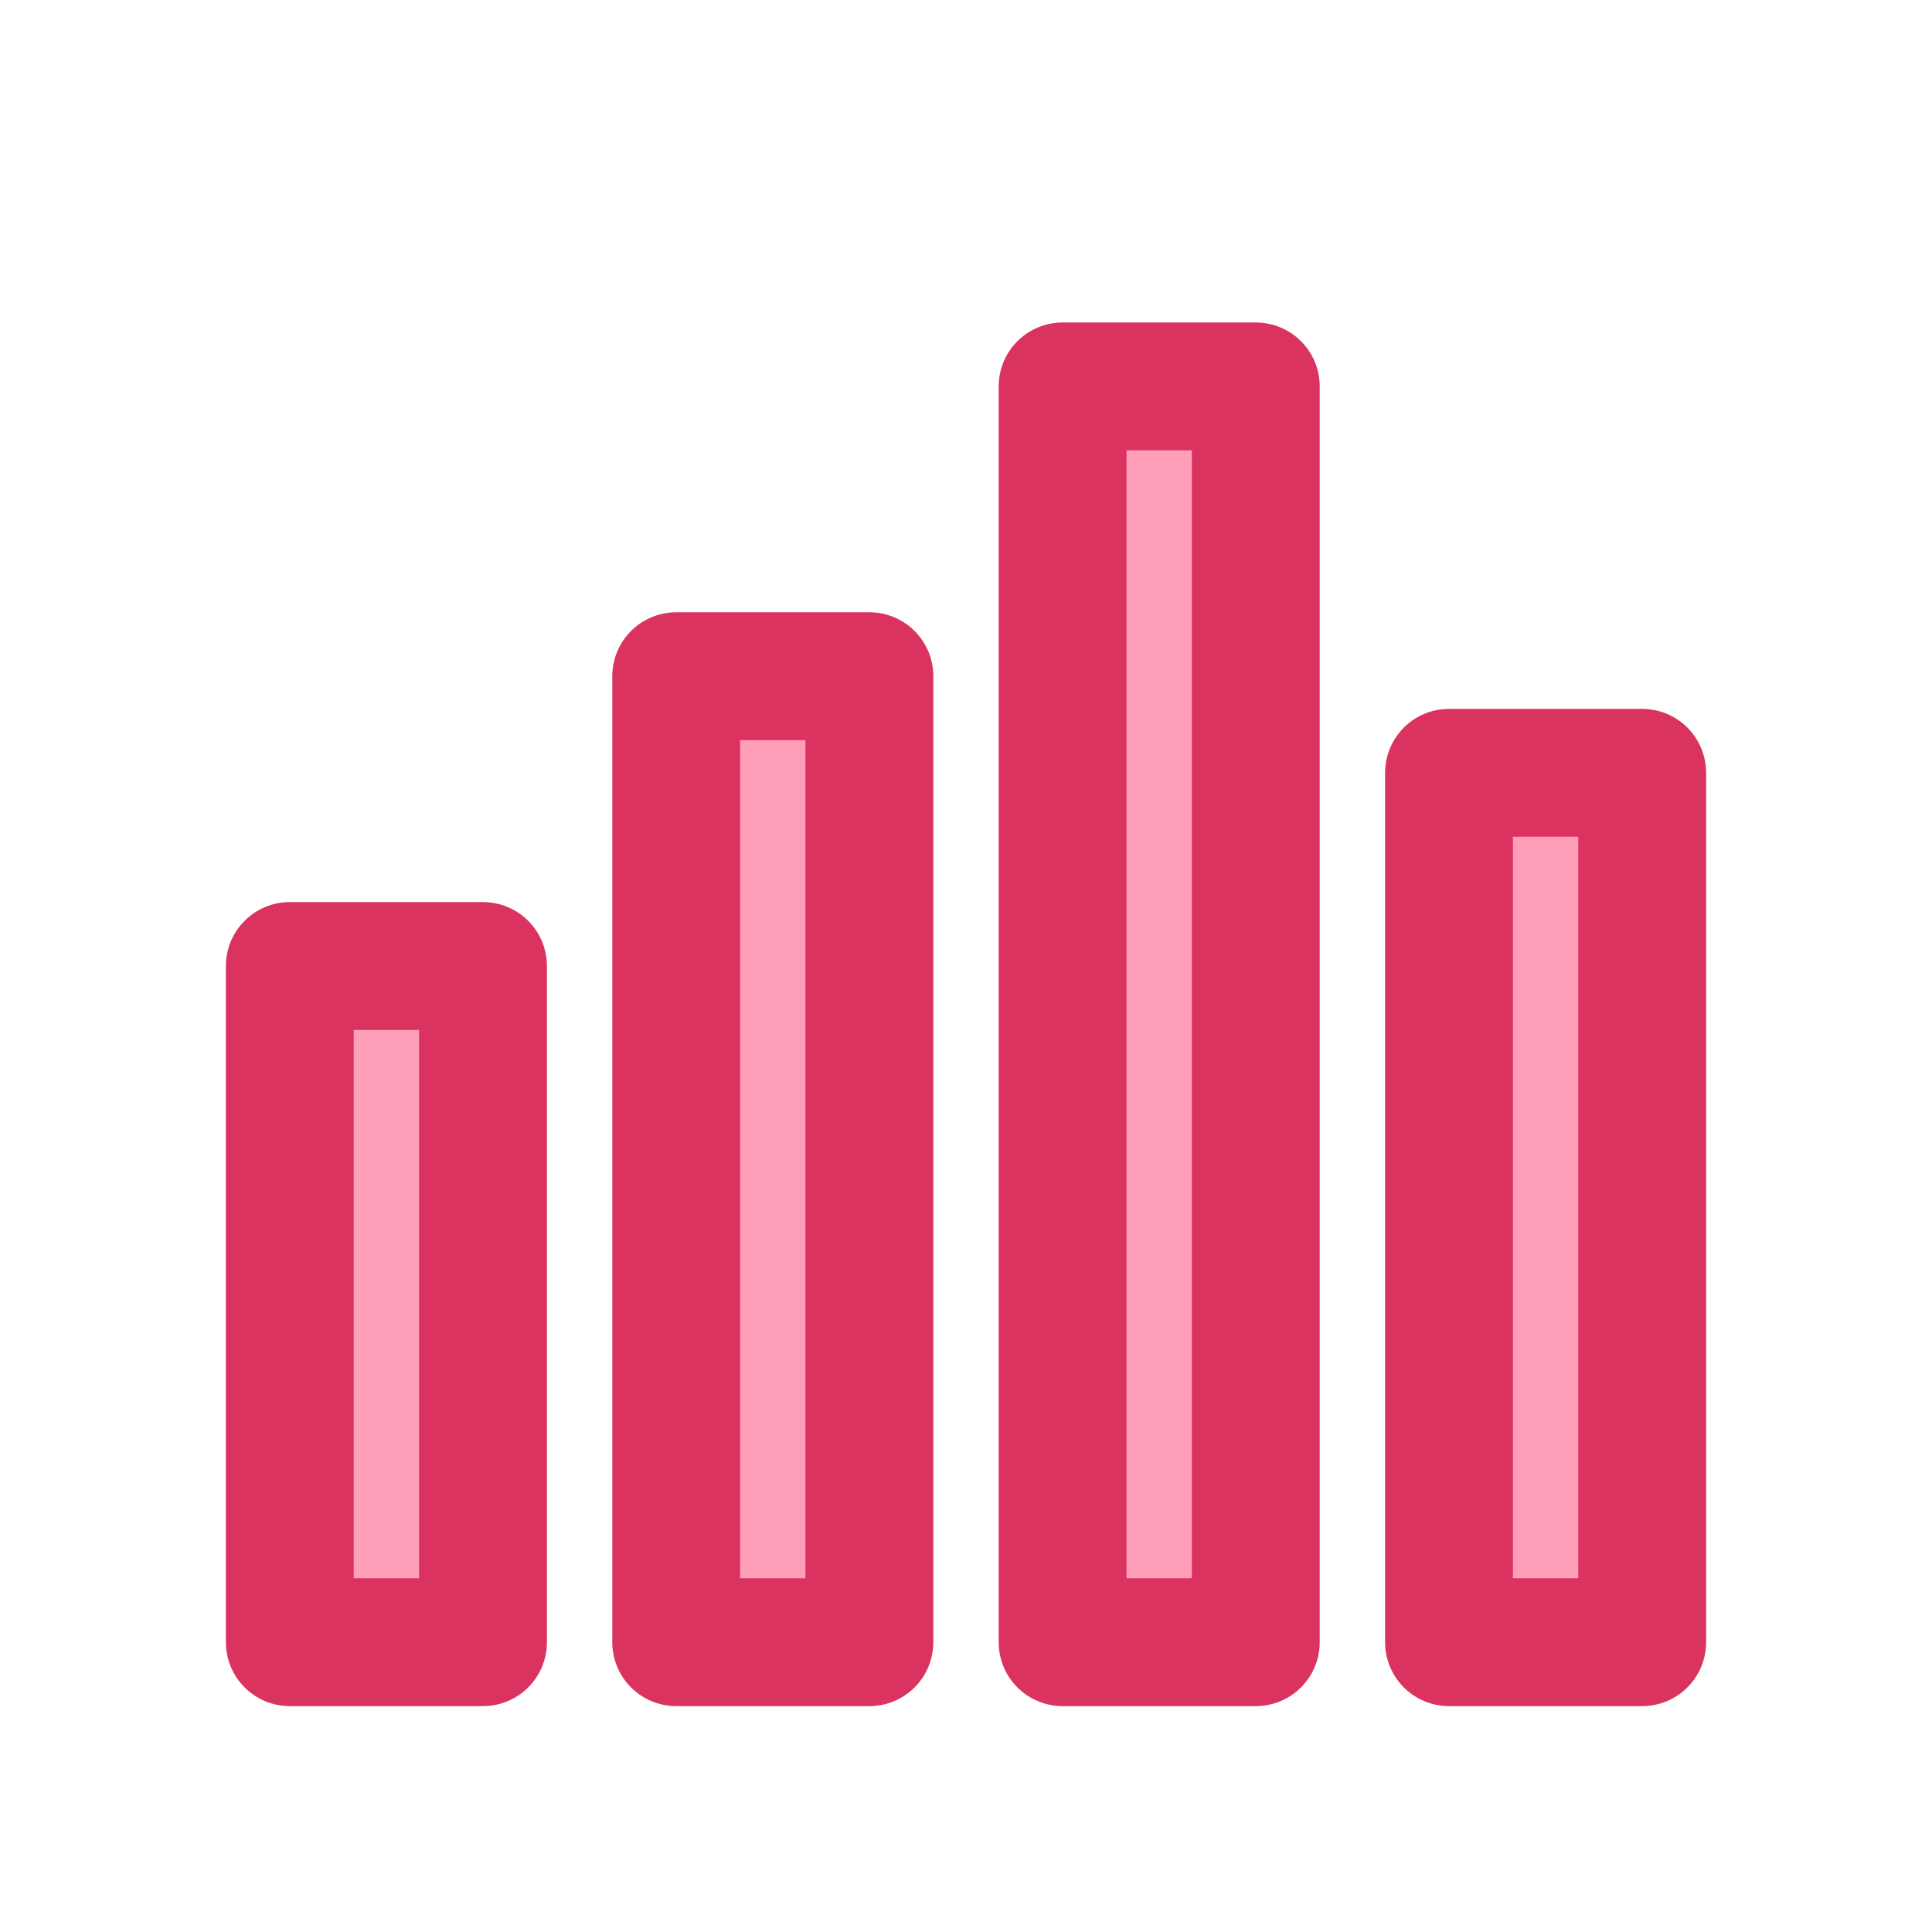
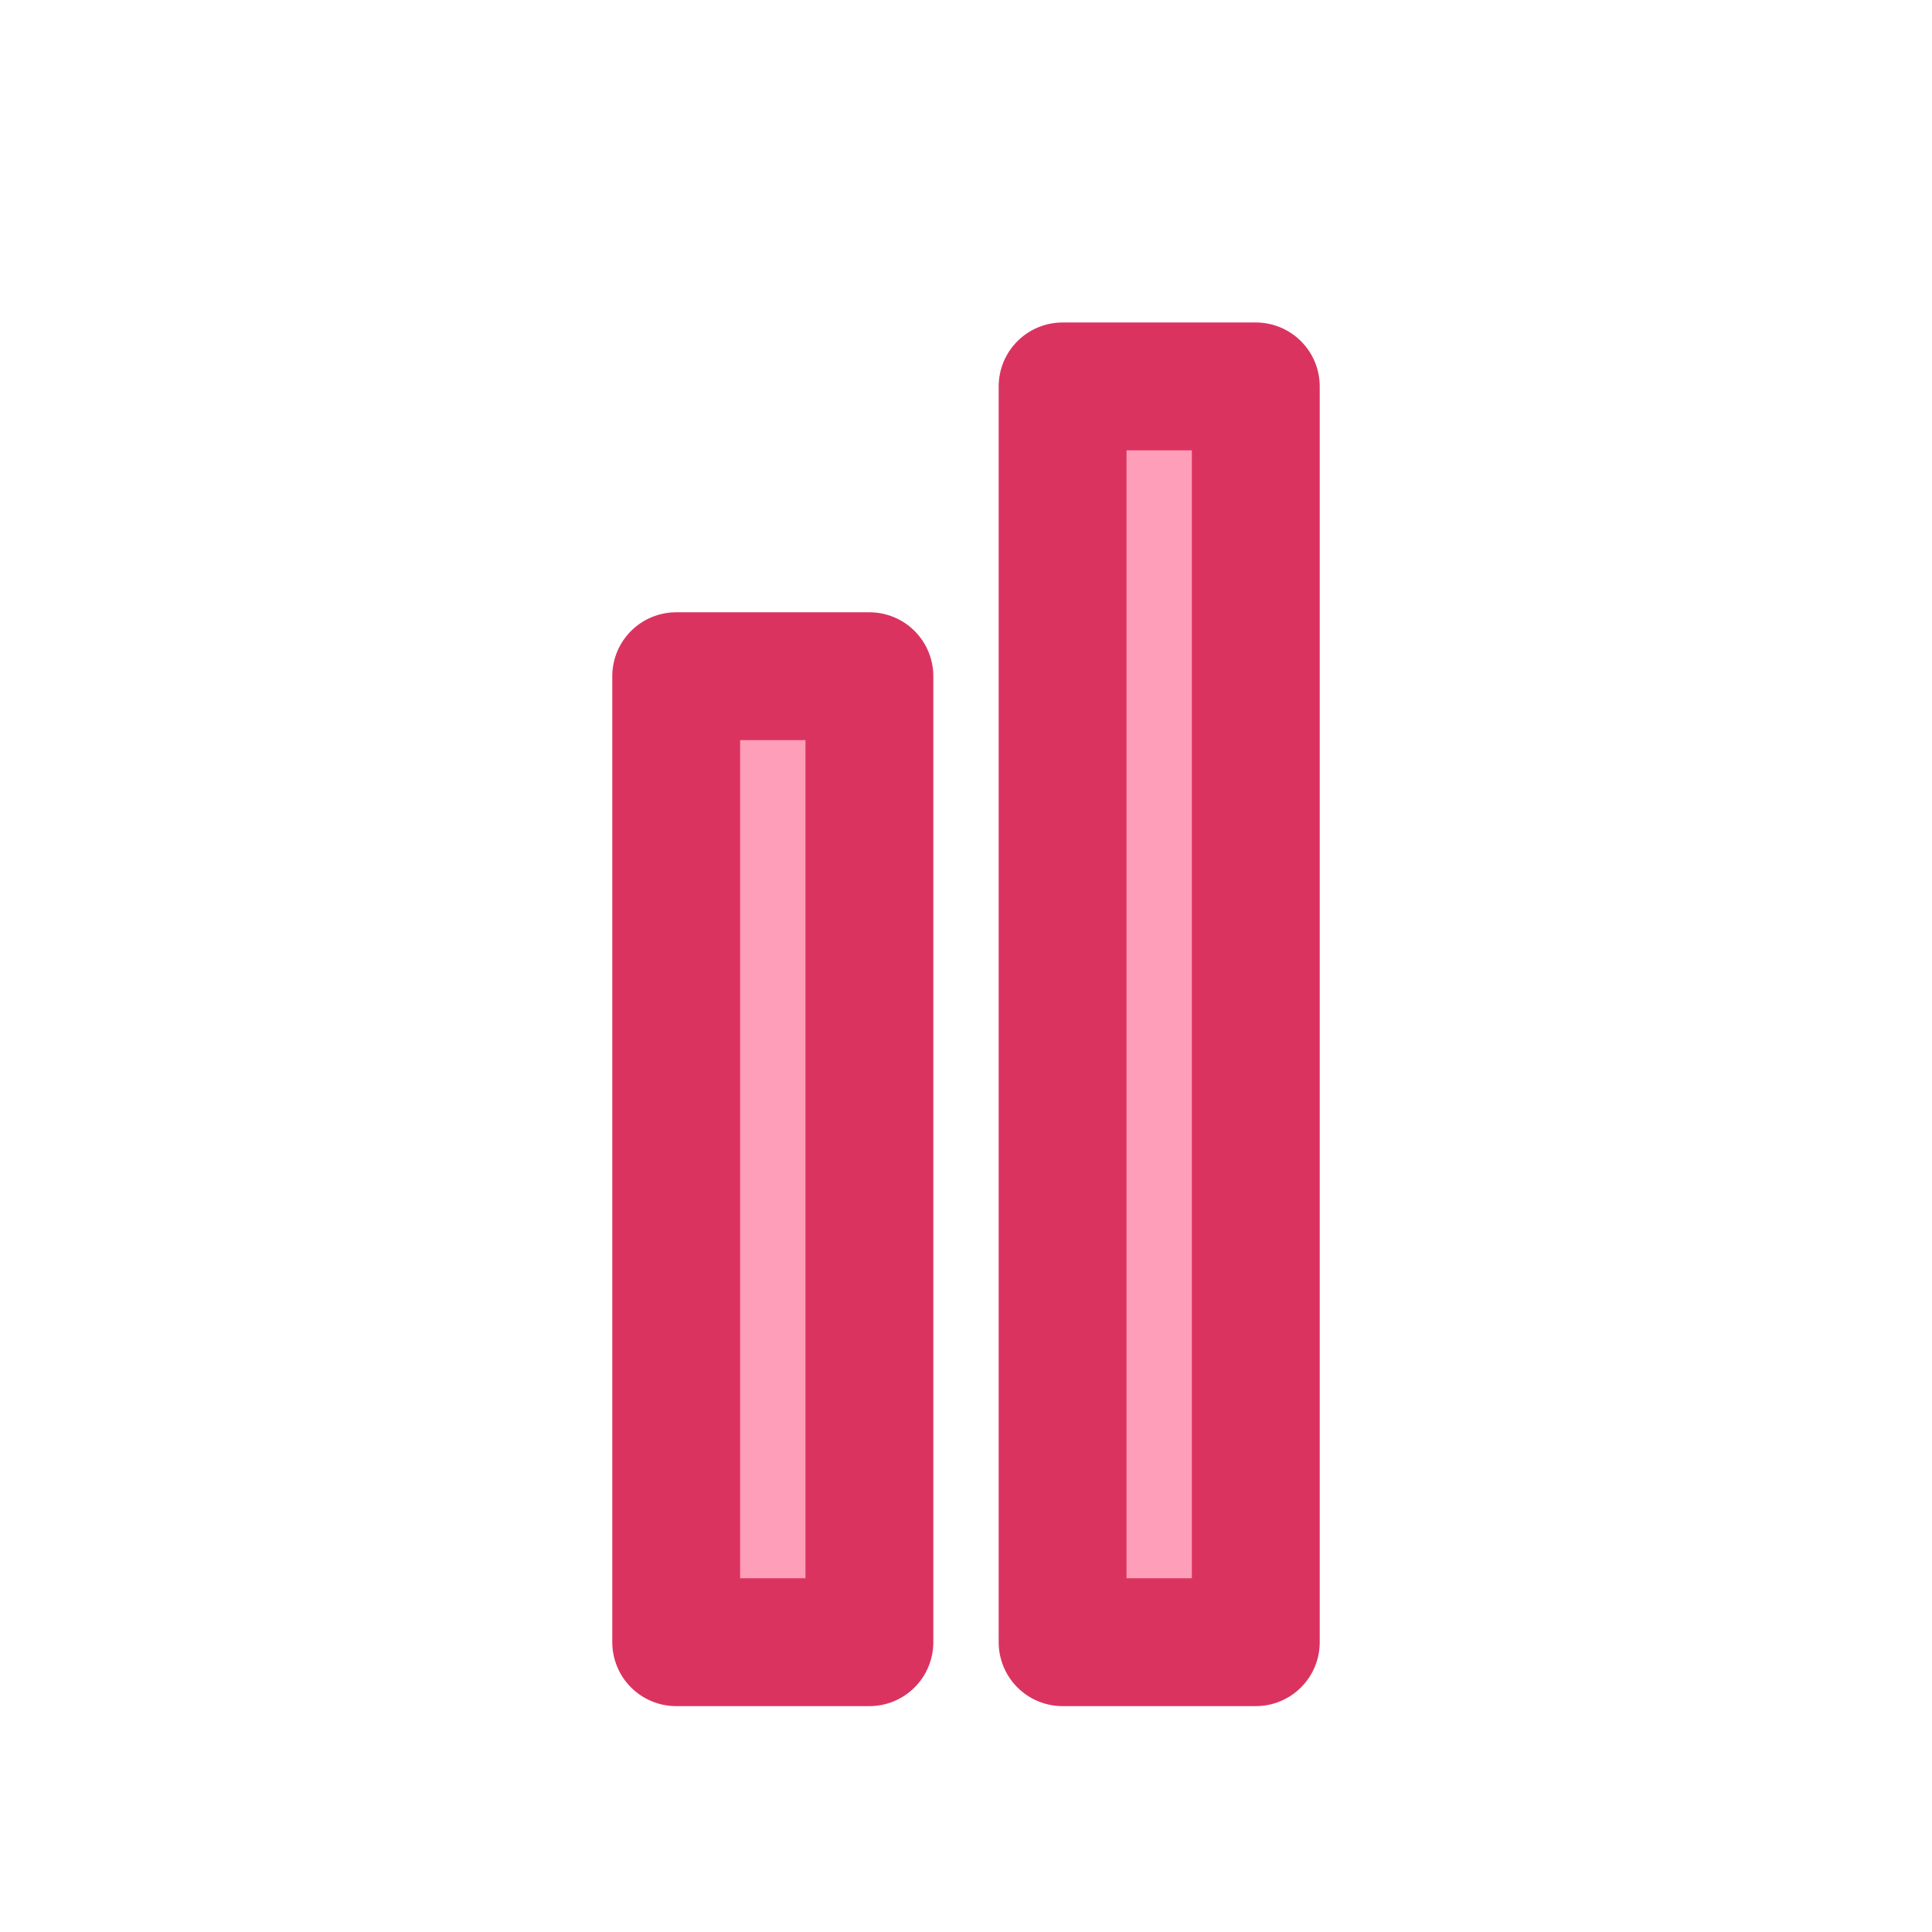
<svg xmlns="http://www.w3.org/2000/svg" width="40" height="40" viewBox="0 0 40 40" fill="none">
-   <rect x="6" y="20" width="4" height="14" fill="#FF9EB8" stroke="#DB3360" stroke-width="2.647" stroke-linecap="round" stroke-linejoin="round" />
  <rect x="14" y="14" width="4" height="20" fill="#FF9EB8" stroke="#DB3360" stroke-width="2.647" stroke-linecap="round" stroke-linejoin="round" />
  <rect x="22" y="8" width="4" height="26" fill="#FF9EB8" stroke="#DB3360" stroke-width="2.647" stroke-linecap="round" stroke-linejoin="round" />
-   <rect x="30" y="16" width="4" height="18" fill="#FF9EB8" stroke="#DB3360" stroke-width="2.647" stroke-linecap="round" stroke-linejoin="round" />
</svg>